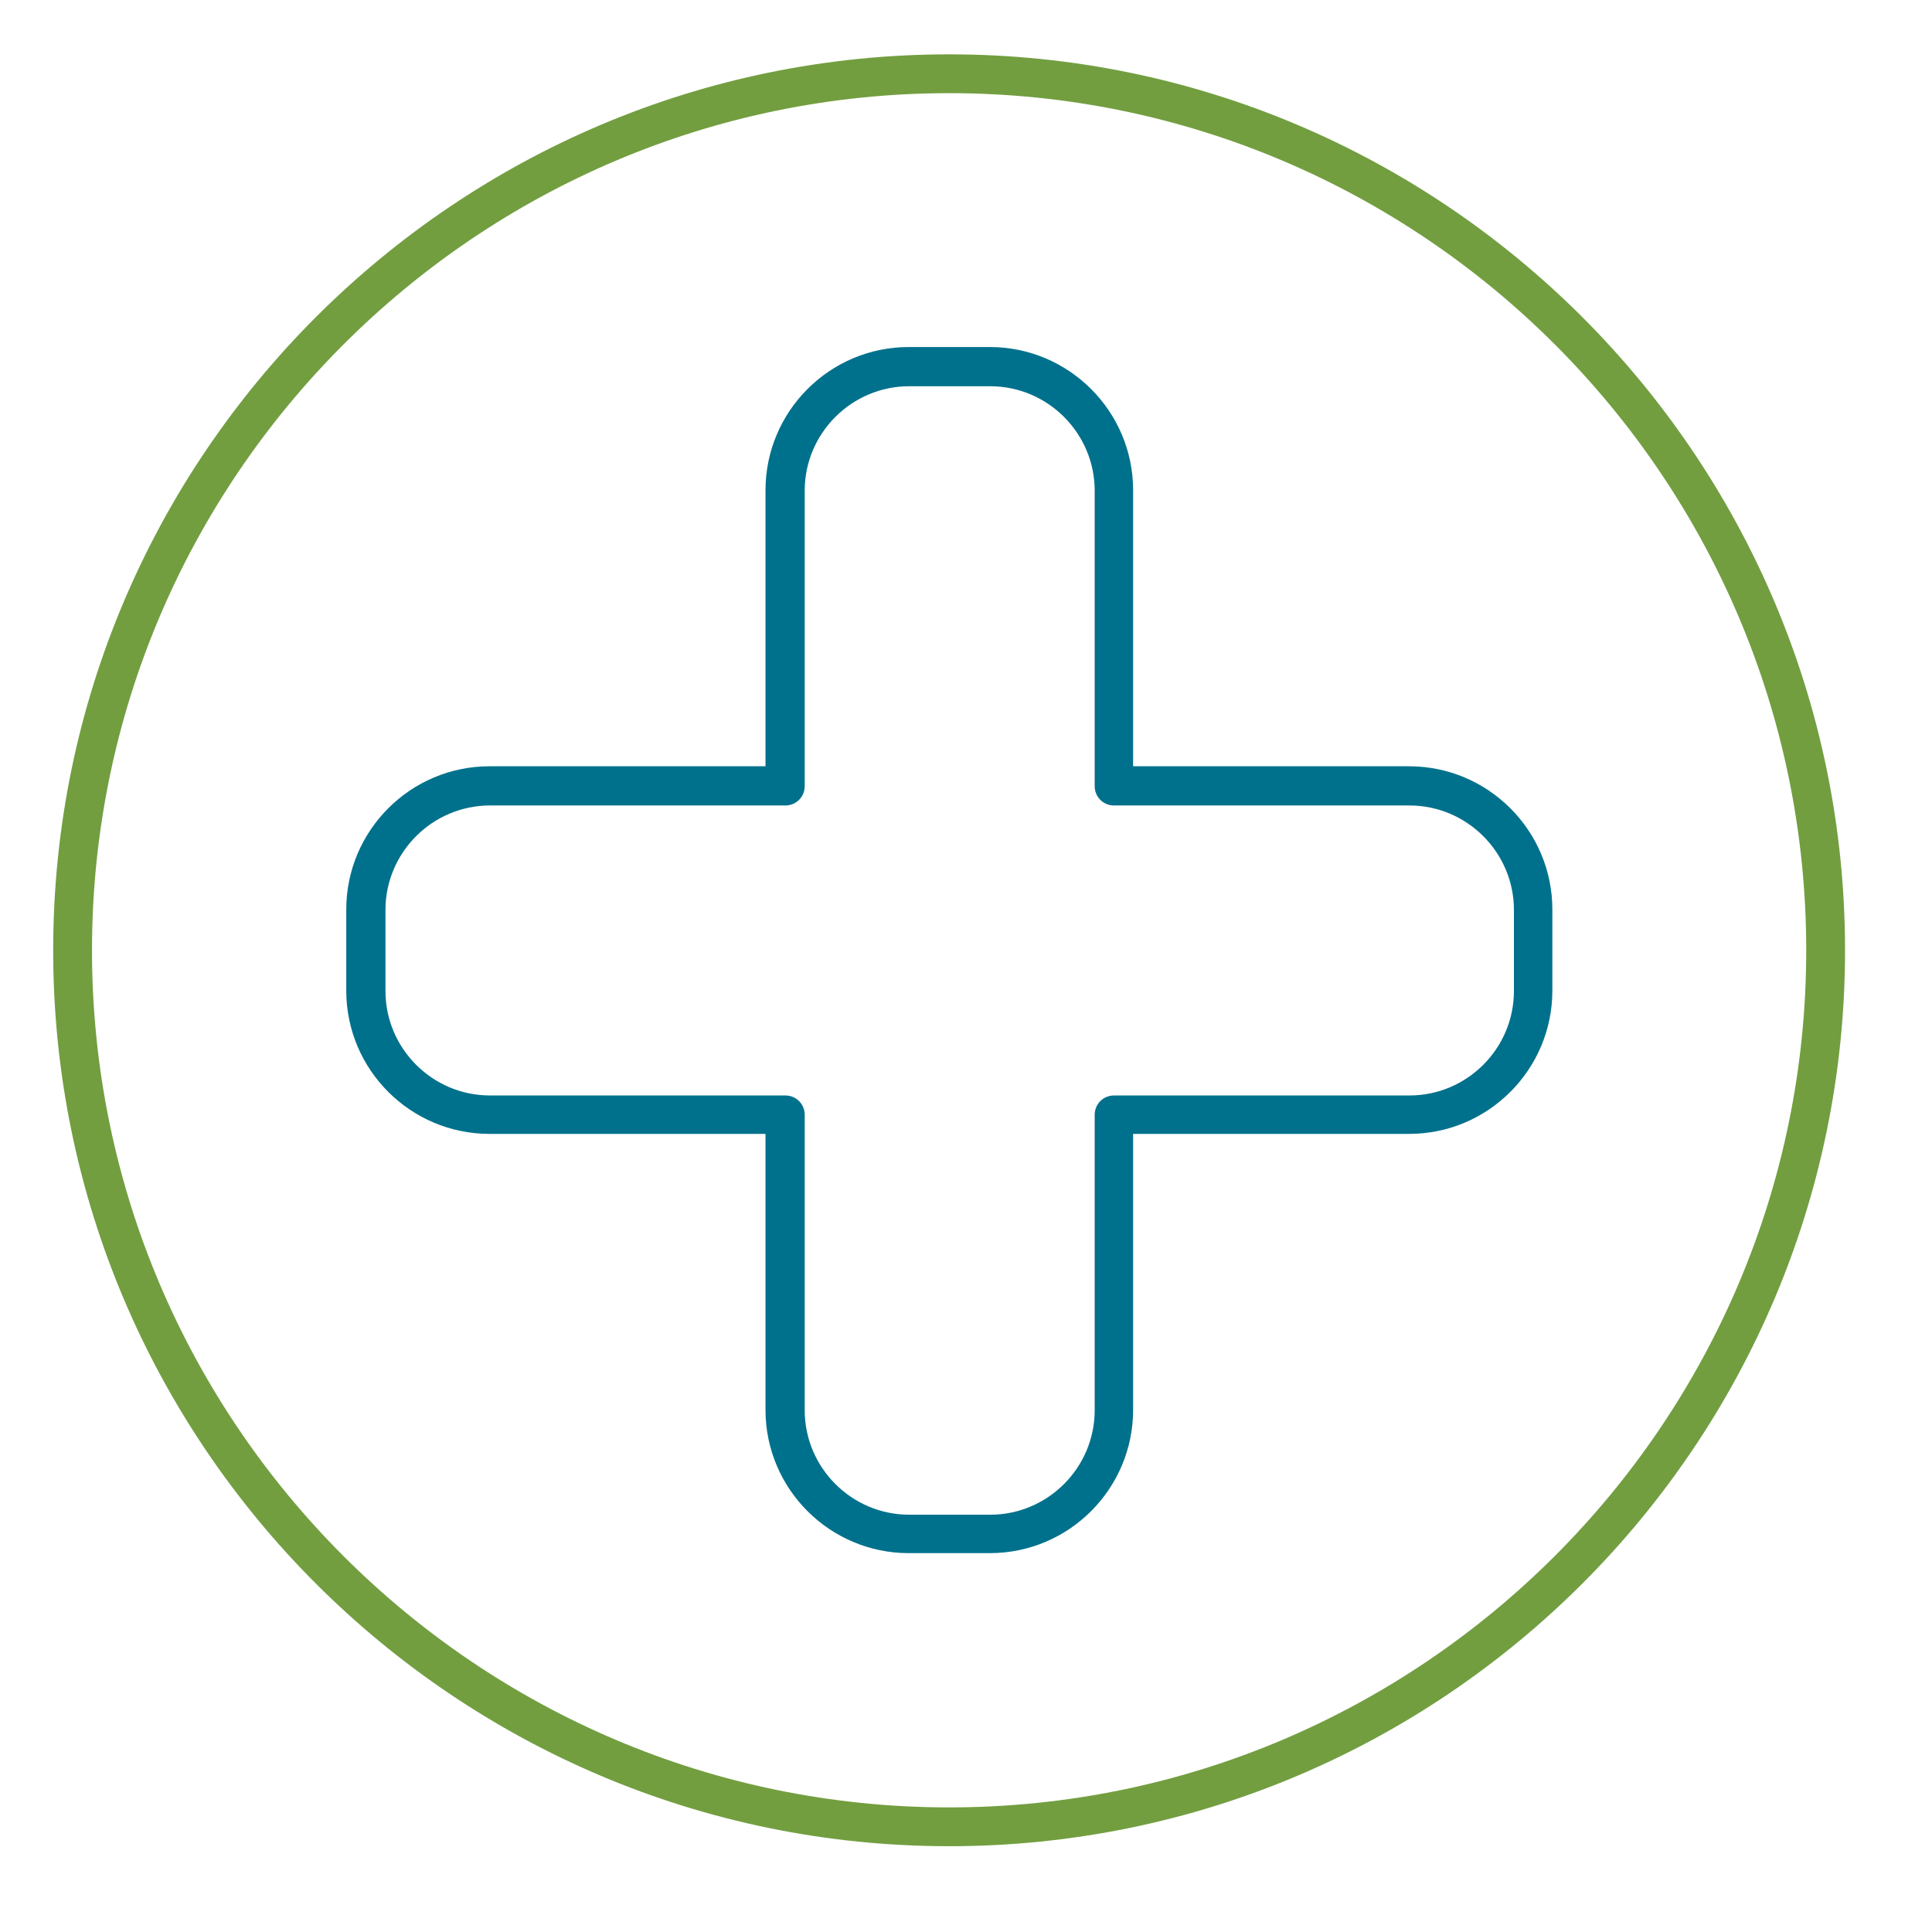
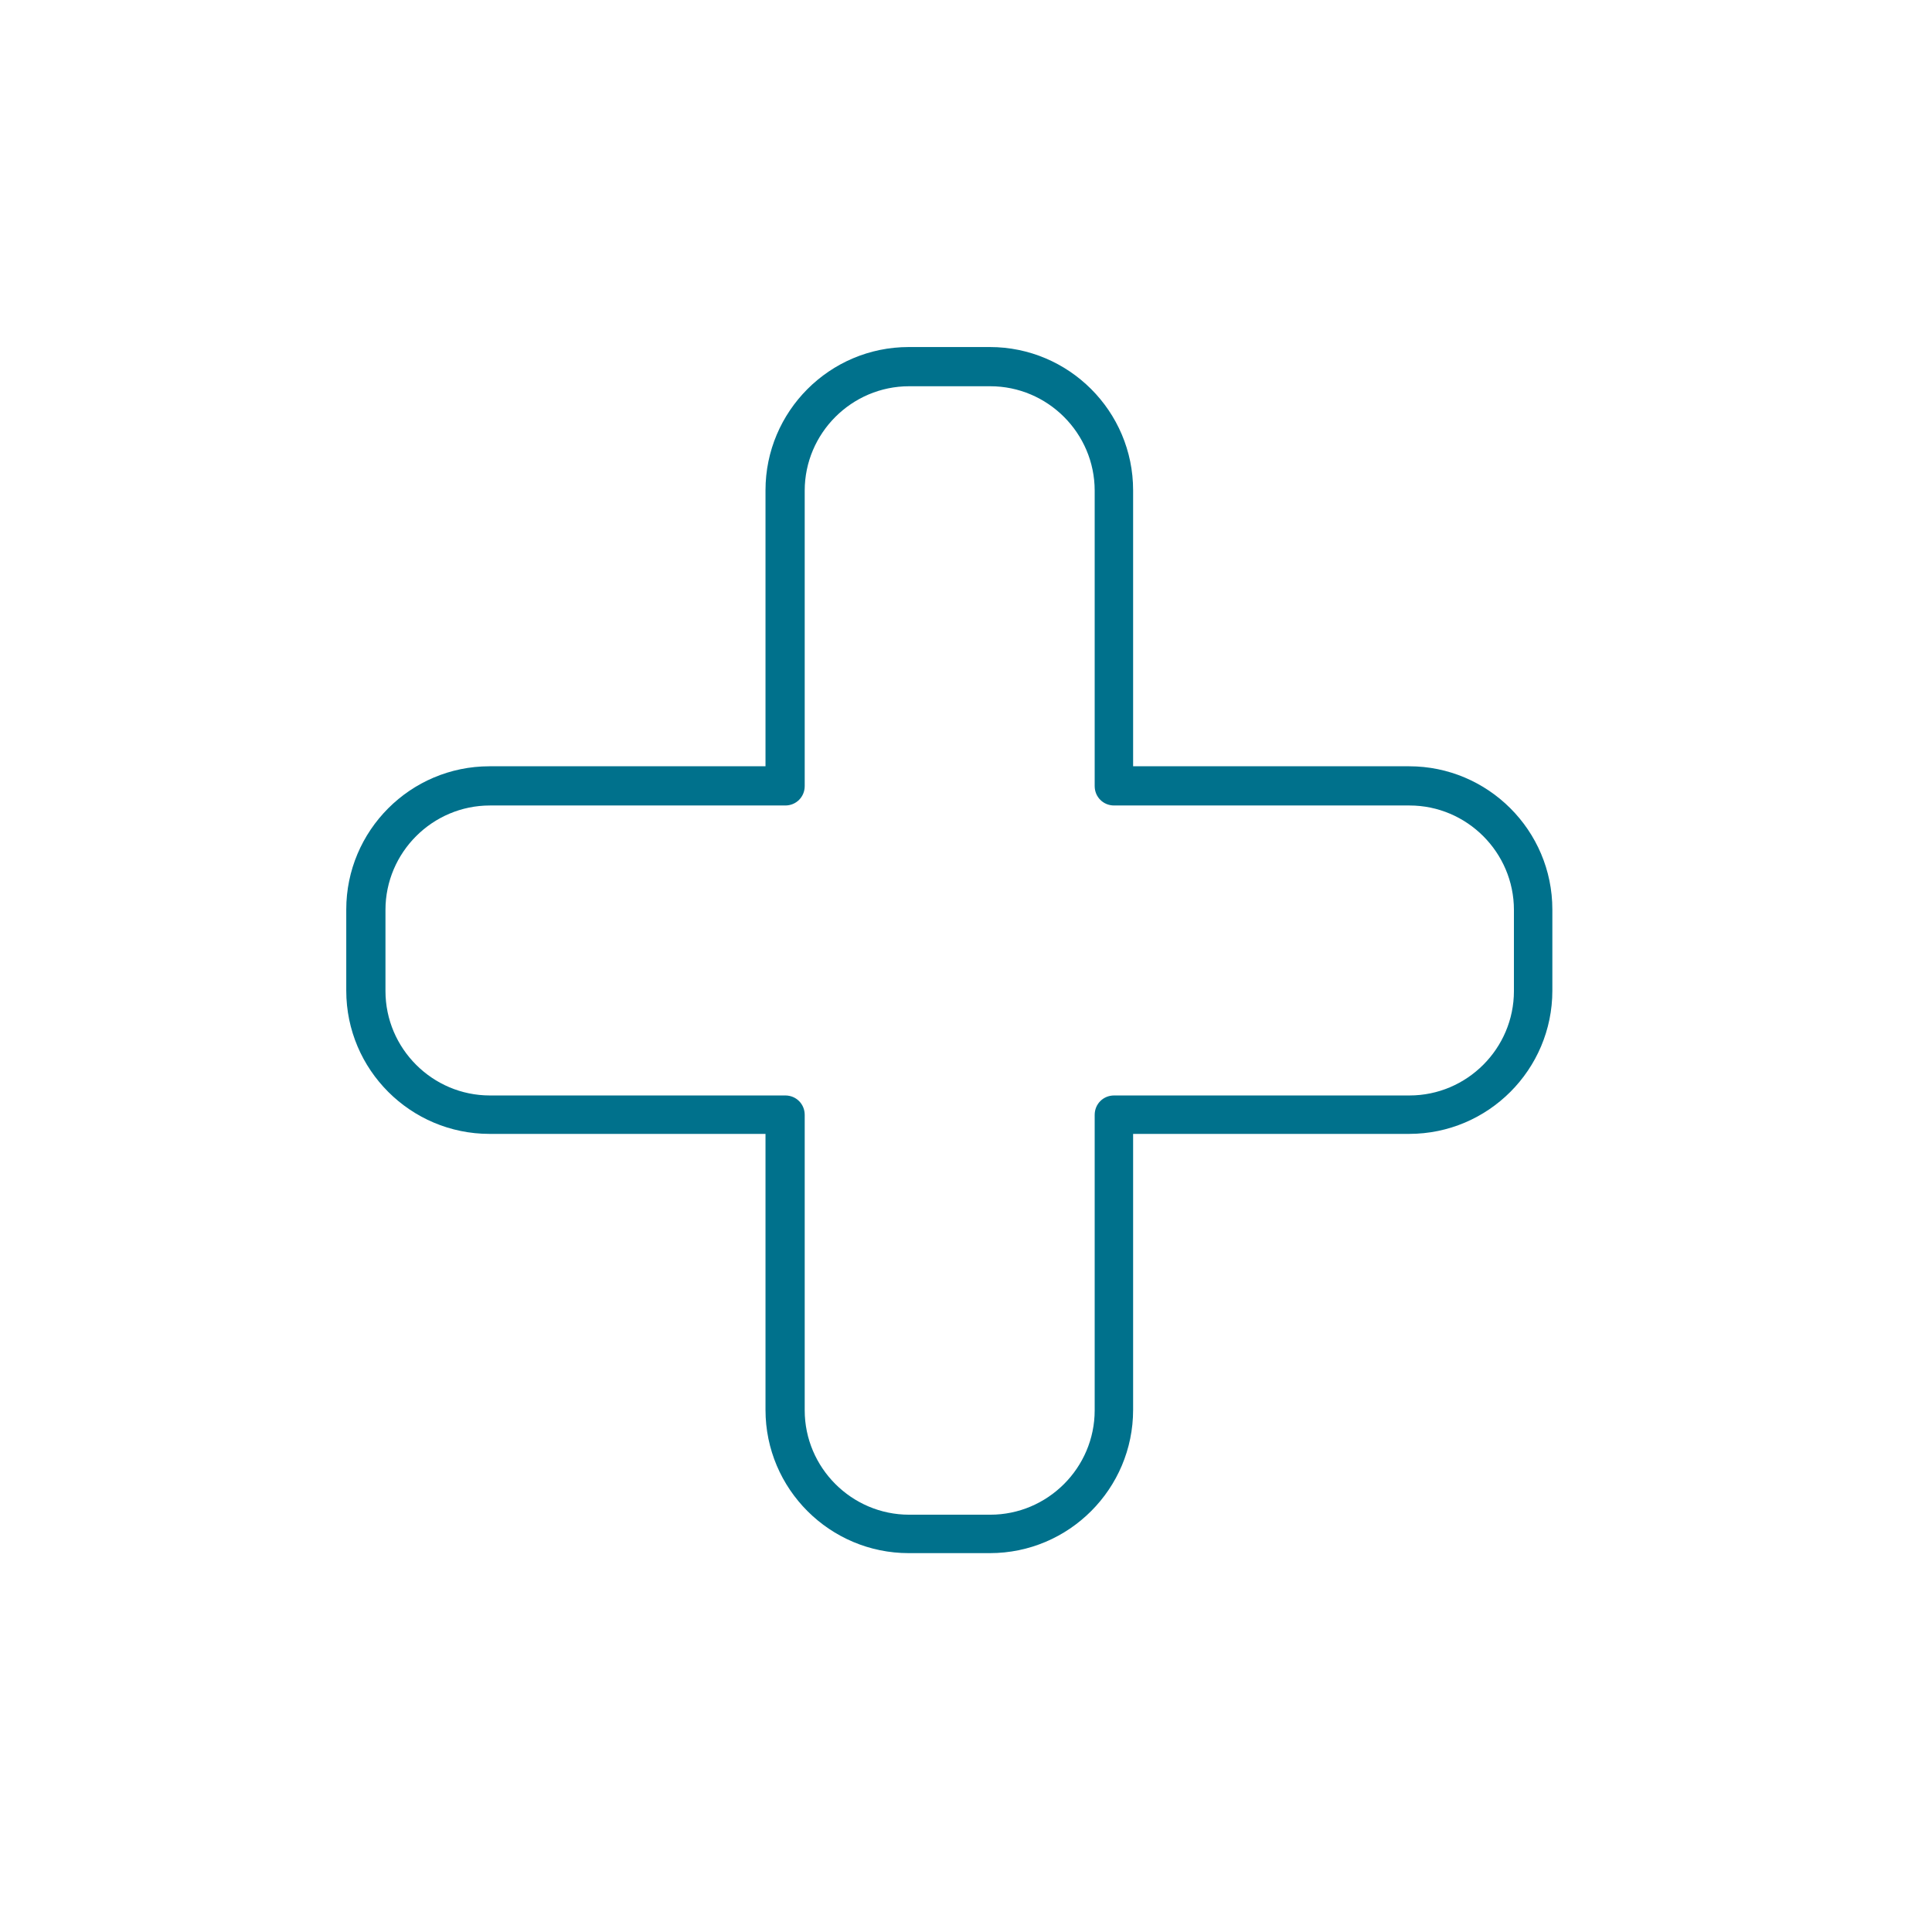
<svg xmlns="http://www.w3.org/2000/svg" id="Layer_1" data-name="Layer 1" viewBox="0 0 49.77 49.77">
  <defs>
    <style>
      .cls-1 {
        fill: #729e40;
      }

      .cls-1, .cls-2 {
        stroke-width: 0px;
      }

      .cls-2 {
        fill: #00718c;
      }
    </style>
  </defs>
  <path class="cls-2" d="m25.5,40.01h-2.09c-2.03,0-3.69-1.65-3.69-3.69v-7.11h-7.11c-2.03,0-3.69-1.65-3.69-3.69v-2.09c0-2.03,1.65-3.69,3.69-3.69h7.11v-7.11c0-2.03,1.65-3.69,3.69-3.69h2.09c2.03,0,3.69,1.65,3.69,3.69v7.11h7.11c2.03,0,3.69,1.65,3.69,3.69v2.09c0,2.03-1.65,3.69-3.69,3.69h-7.11v7.11c0,2.03-1.65,3.69-3.69,3.69Zm-12.88-19.26c-1.48,0-2.69,1.21-2.69,2.69v2.09c0,1.48,1.21,2.69,2.69,2.69h7.61c.28,0,.5.22.5.5v7.61c0,1.48,1.21,2.69,2.69,2.69h2.09c1.48,0,2.69-1.21,2.69-2.69v-7.61c0-.28.22-.5.5-.5h7.61c1.48,0,2.69-1.21,2.69-2.69v-2.09c0-1.48-1.21-2.69-2.69-2.69h-7.61c-.28,0-.5-.22-.5-.5v-7.61c0-1.48-1.21-2.69-2.69-2.69h-2.09c-1.48,0-2.69,1.21-2.69,2.69v7.61c0,.28-.22.5-.5.5h-7.61Z" />
-   <path class="cls-1" d="m24.45,47.56c-12.73,0-23.08-10.35-23.08-23.08S11.73,1.4,24.45,1.4s23.08,10.35,23.08,23.08-10.35,23.08-23.08,23.08Zm0-45.16C12.28,2.4,2.37,12.31,2.37,24.48s9.91,22.08,22.08,22.08,22.08-9.91,22.08-22.08S36.63,2.4,24.45,2.4Z" />
</svg>